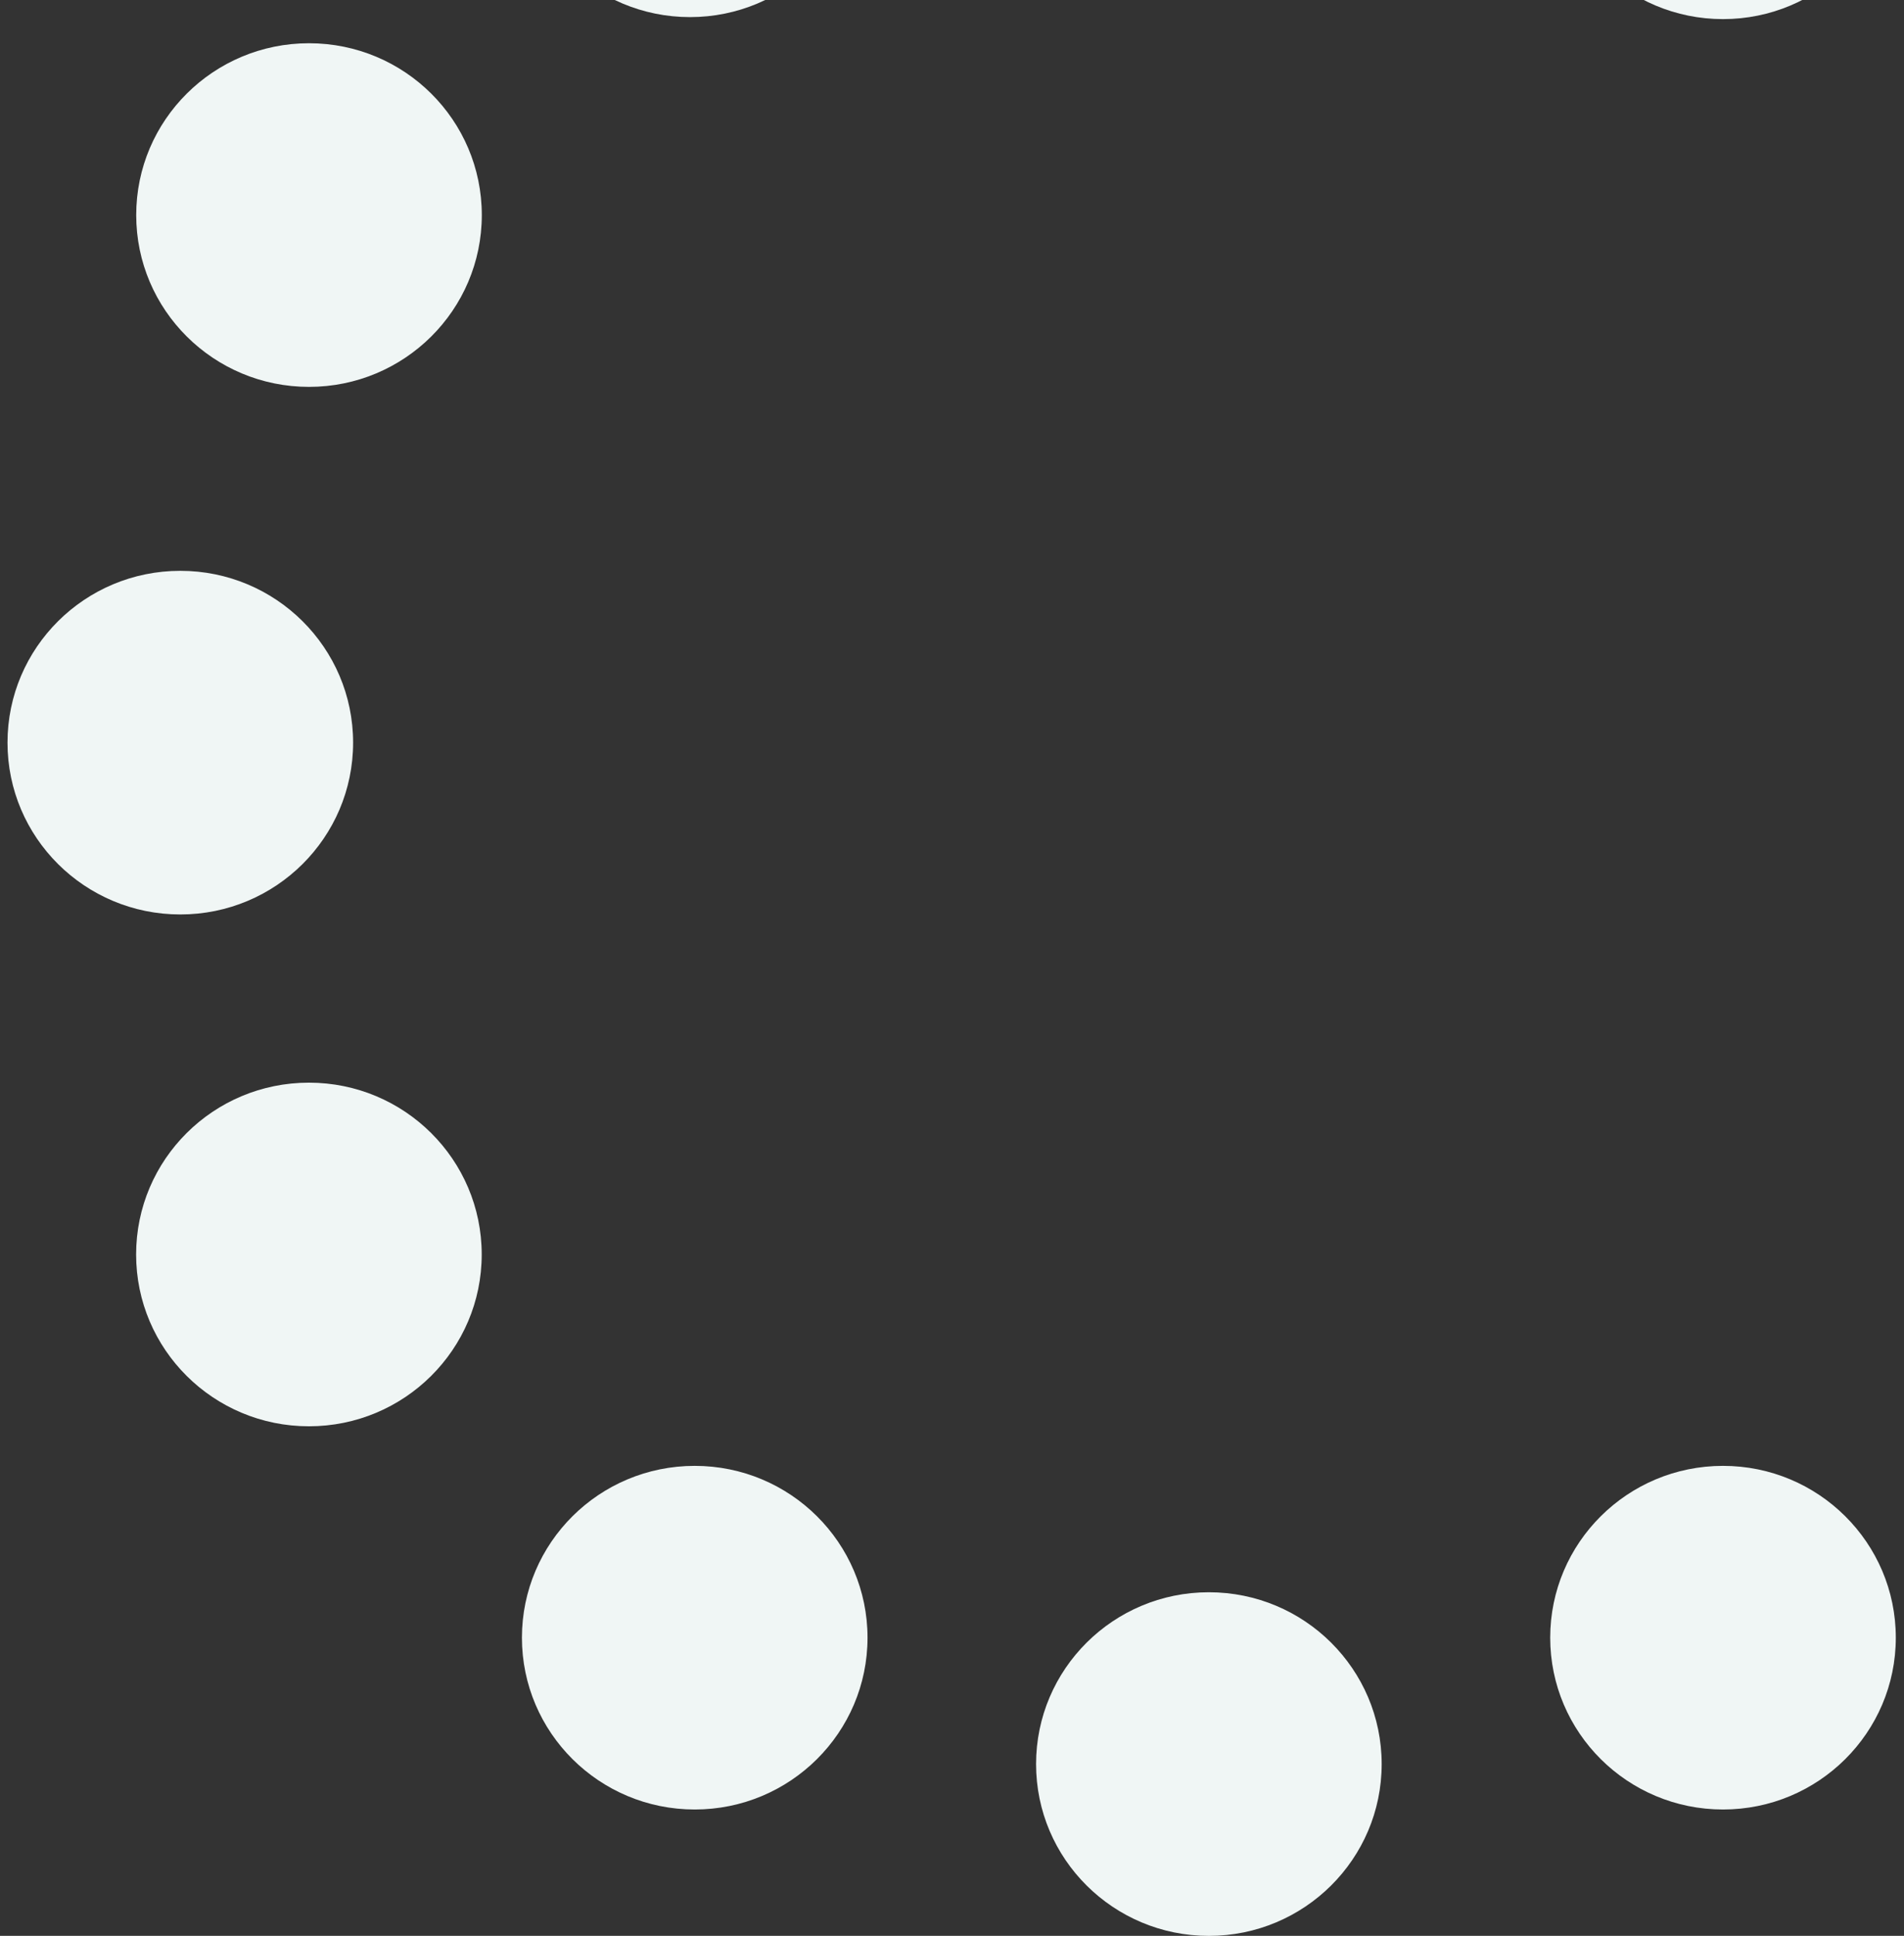
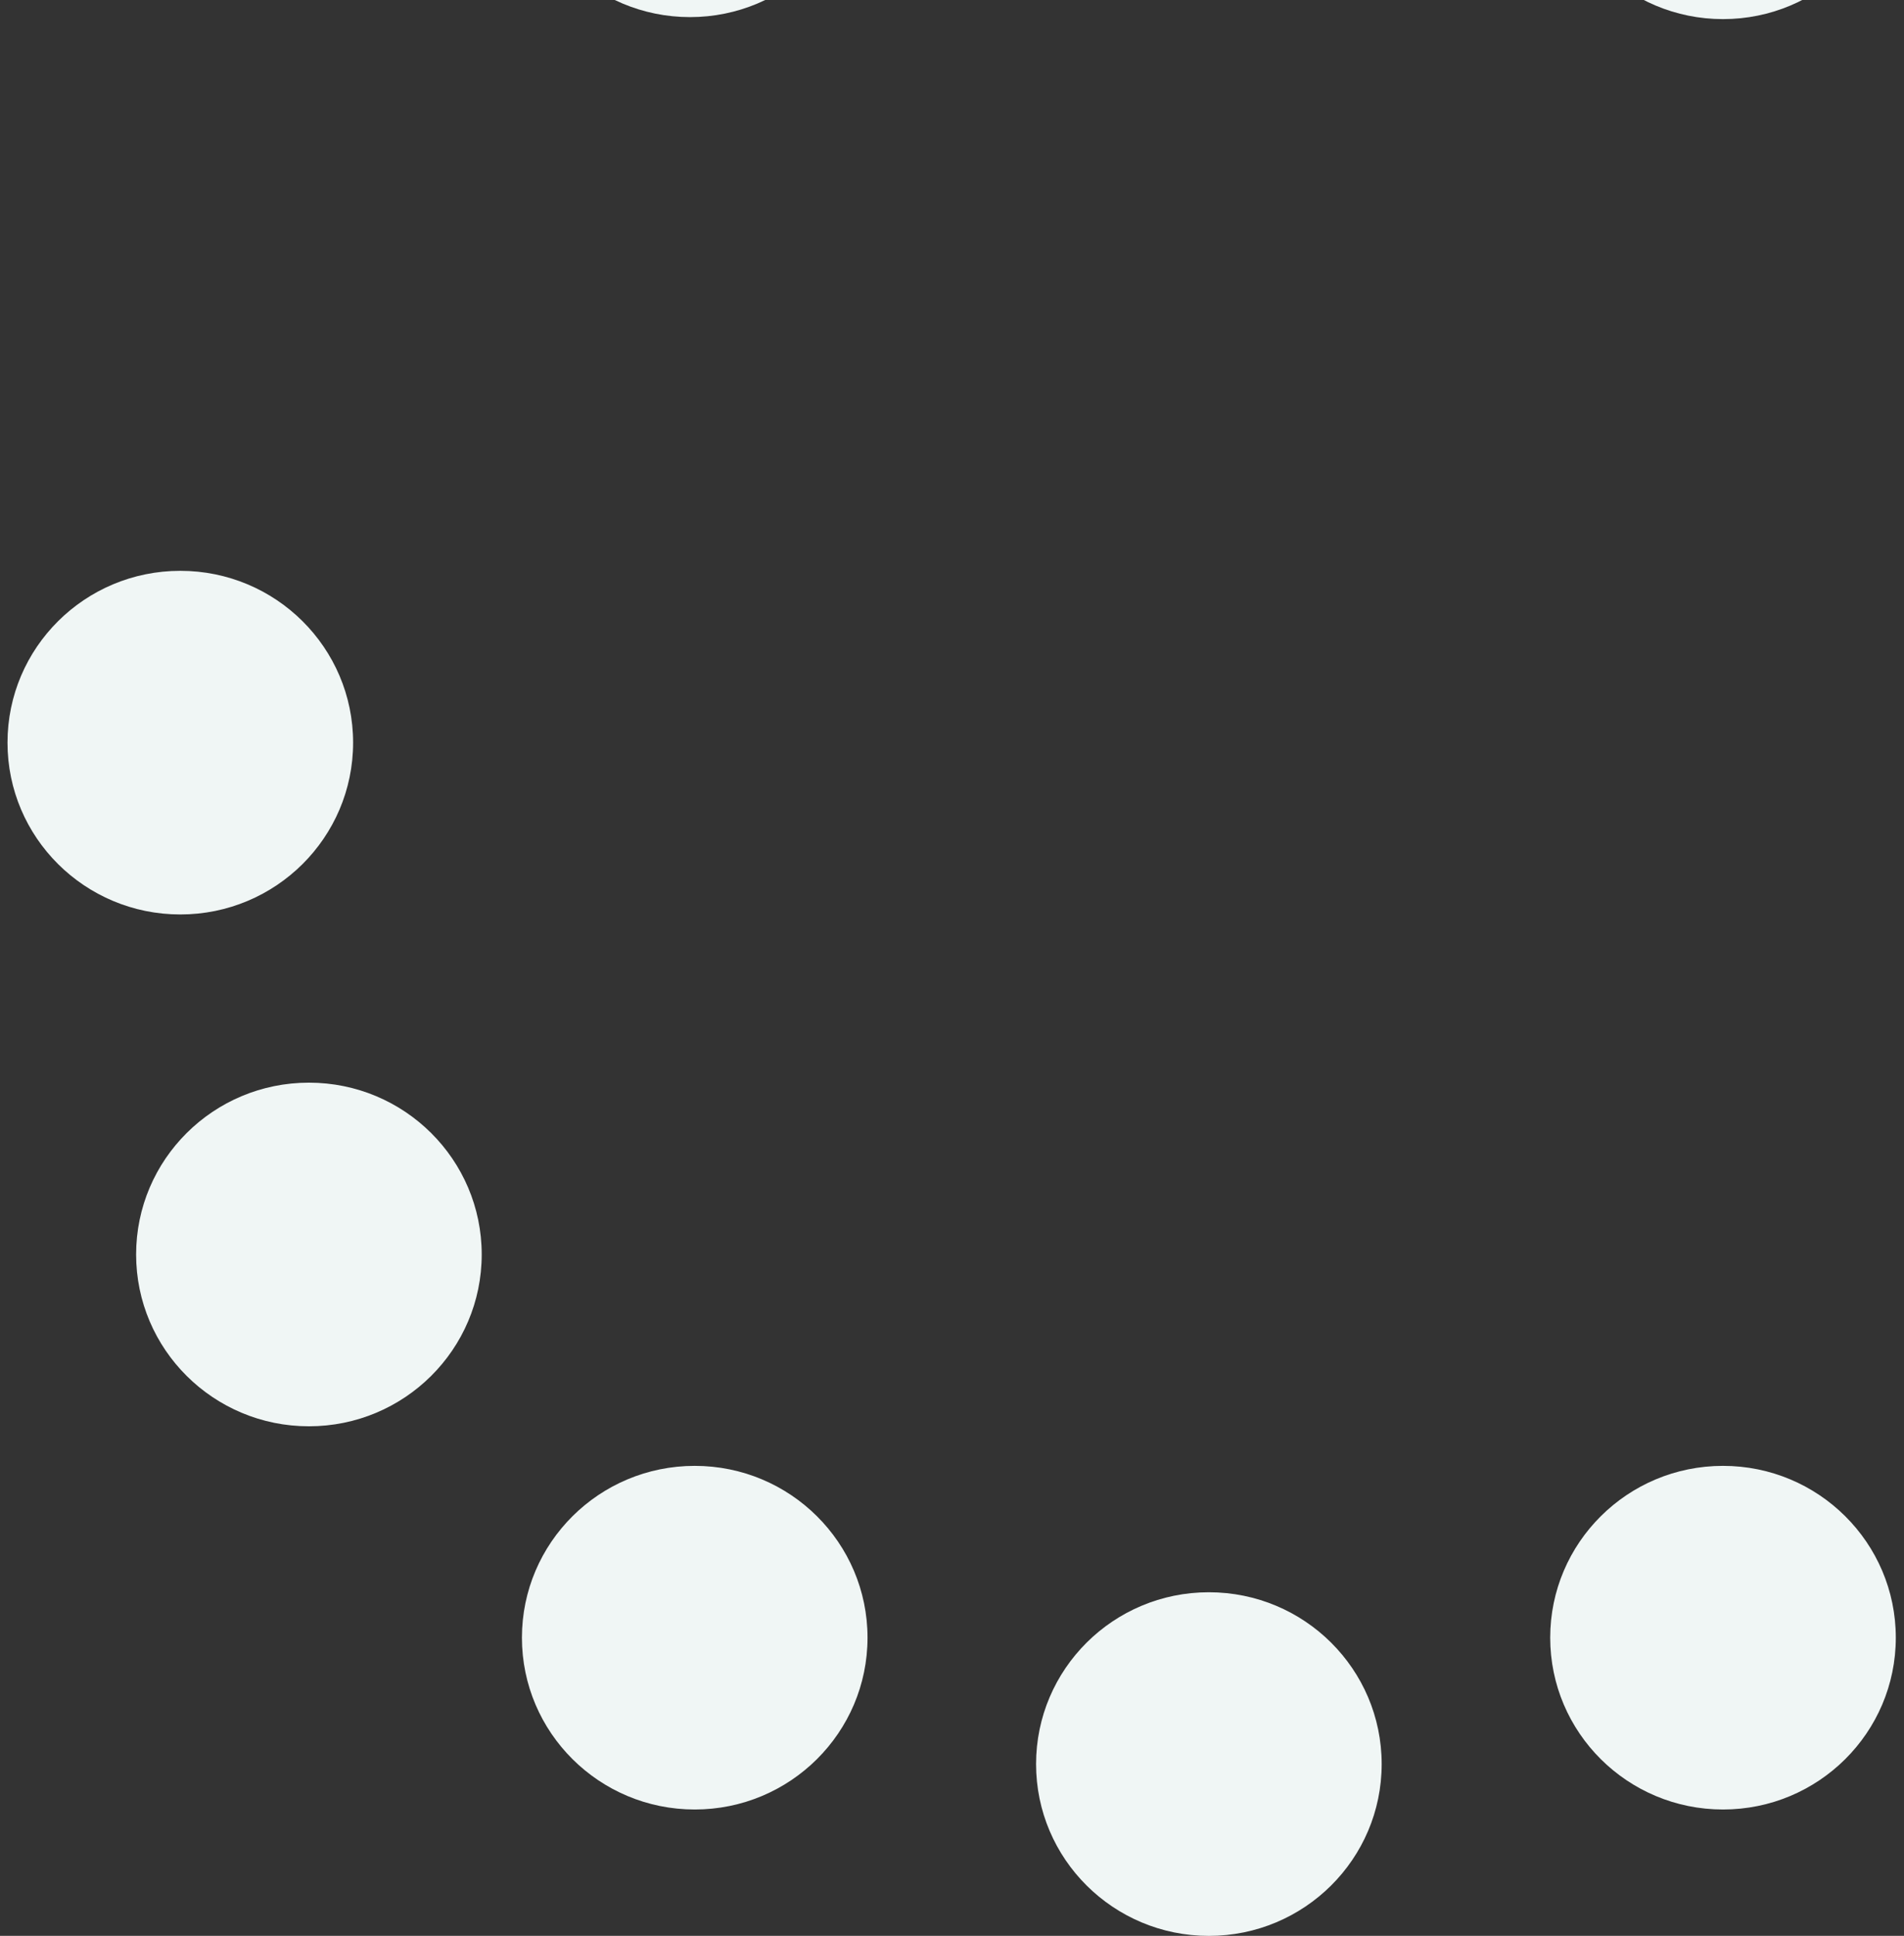
<svg xmlns="http://www.w3.org/2000/svg" width="245" height="249" viewBox="0 0 245 249" fill="none">
  <rect x="0" y="0" width="245" height="249" fill="#333333" stroke="none" />
  <ellipse cx="88.789" cy="-19.9" rx="22.235" ry="22.1" fill="#F0F6F5" />
-   <ellipse cx="39.762" cy="27.662" rx="22.235" ry="22.1" fill="#F0F6F5" />
  <ellipse cx="23.201" cy="95.522" rx="22.235" ry="22.1" fill="#F0F6F5" />
  <ellipse cx="39.75" cy="161.357" rx="22.235" ry="22.1" fill="#F0F6F5" />
  <ellipse cx="89.395" cy="210.647" rx="22.235" ry="22.1" fill="#F0F6F5" />
  <ellipse cx="155.553" cy="226.904" rx="22.235" ry="22.1" fill="#F0F6F5" />
  <ellipse cx="221.71" cy="210.647" rx="22.235" ry="22.1" fill="#F0F6F5" />
  <ellipse cx="221.71" cy="-19.642" rx="22.235" ry="22.1" fill="#F0F6F5" />
</svg>